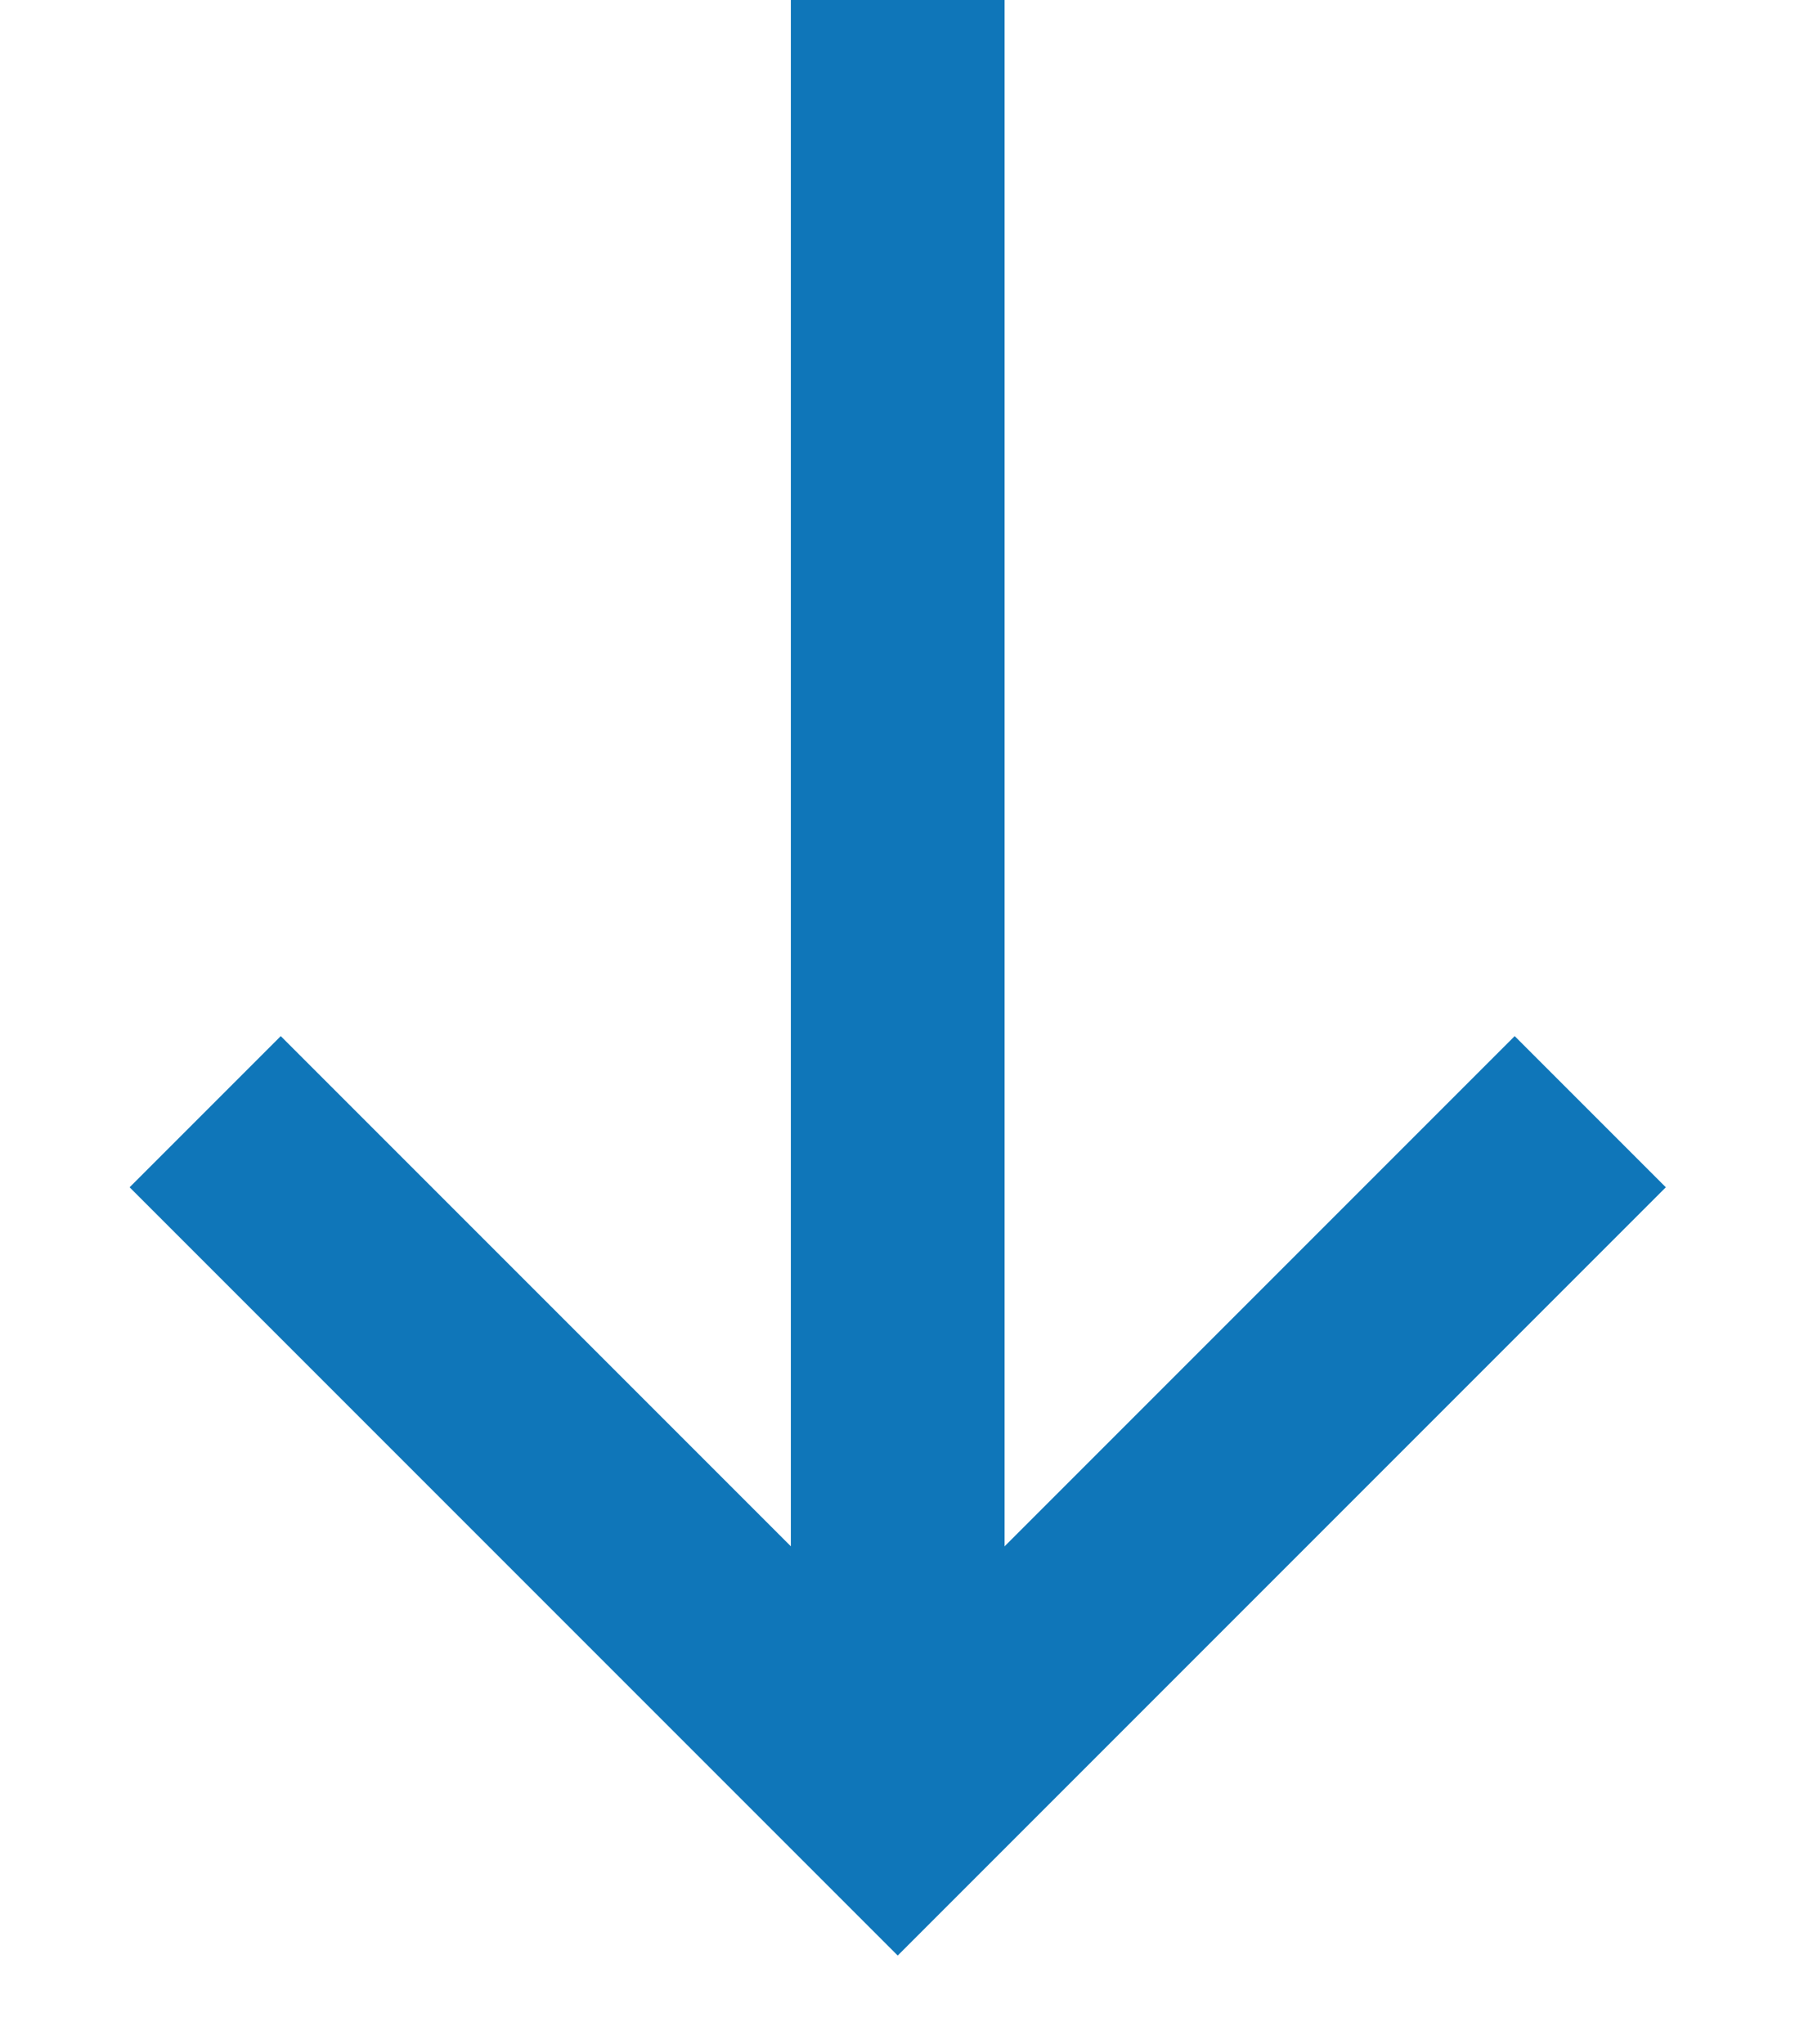
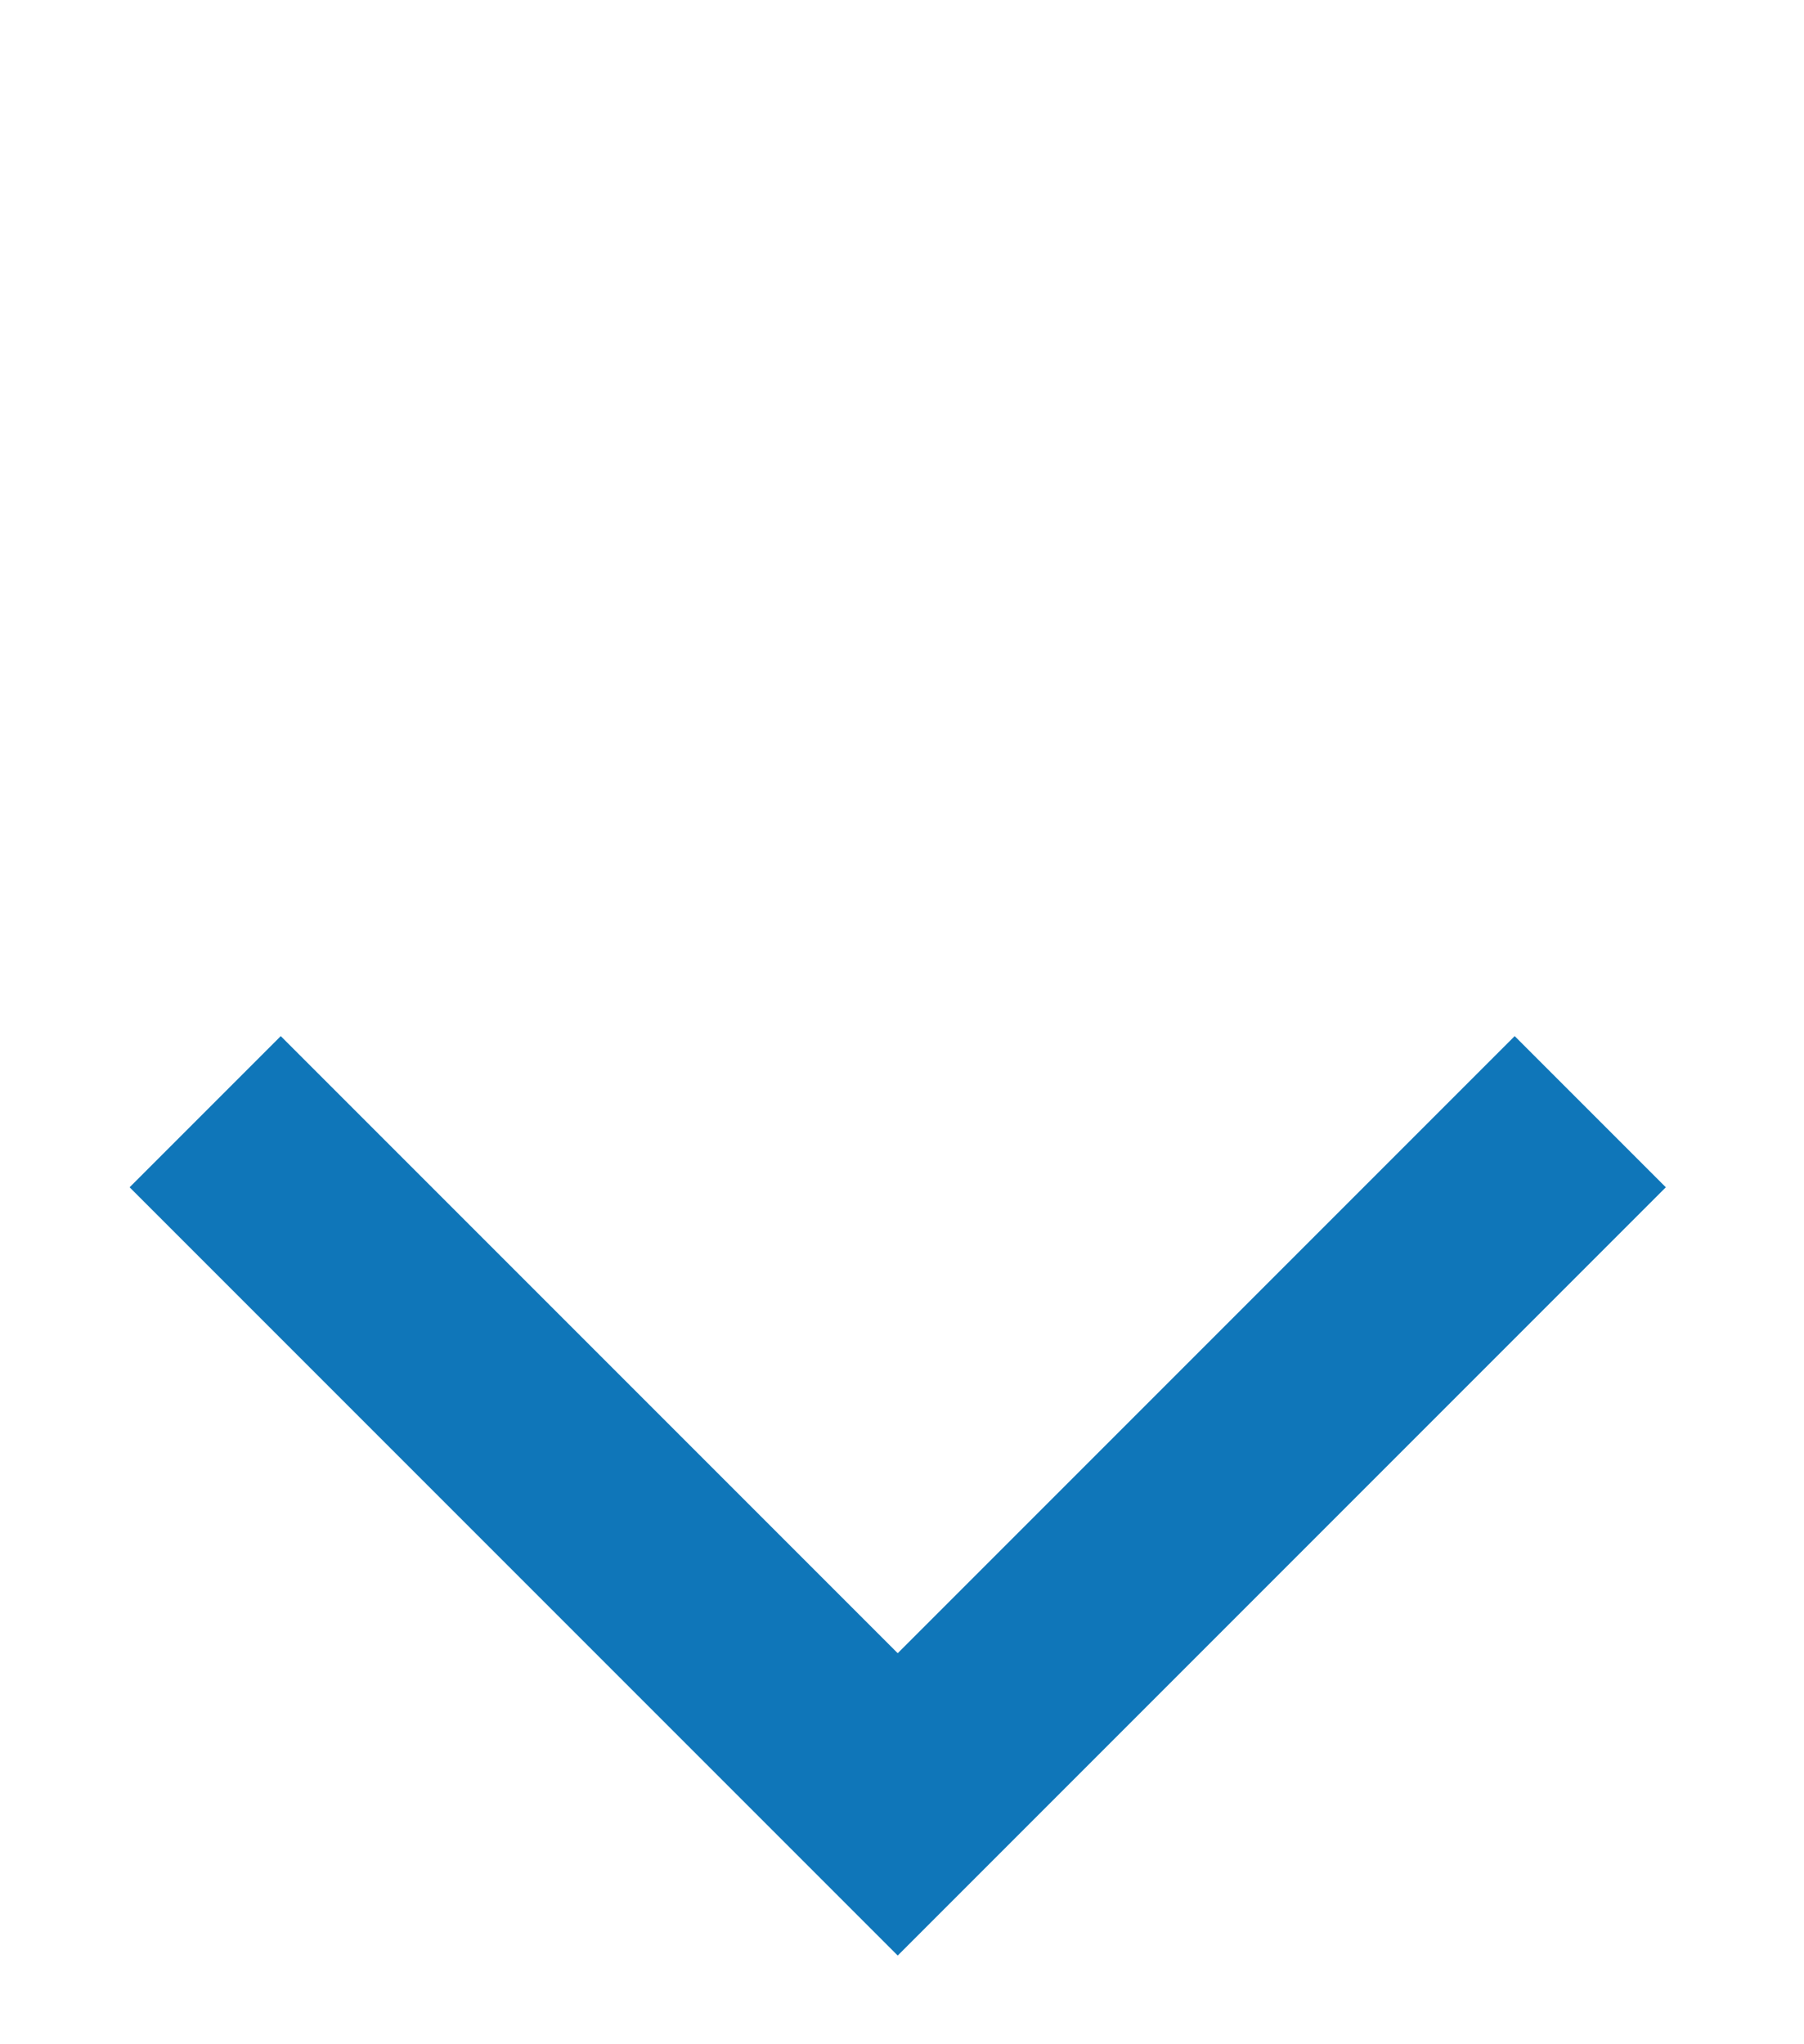
<svg xmlns="http://www.w3.org/2000/svg" id="Слой_1" x="0px" y="0px" viewBox="0 0 21.1 23.9" style="enable-background:new 0 0 21.1 23.9;" xml:space="preserve">
  <style type="text/css"> .st0{fill:none;stroke:#0F76B9;stroke-width:2.5;stroke-miterlimit:10;} </style>
-   <path class="st0" d="M10.5,0v21.1" />
  <path class="st0" d="M18.6,13l-8.1,8.1L2.4,13" />
</svg>